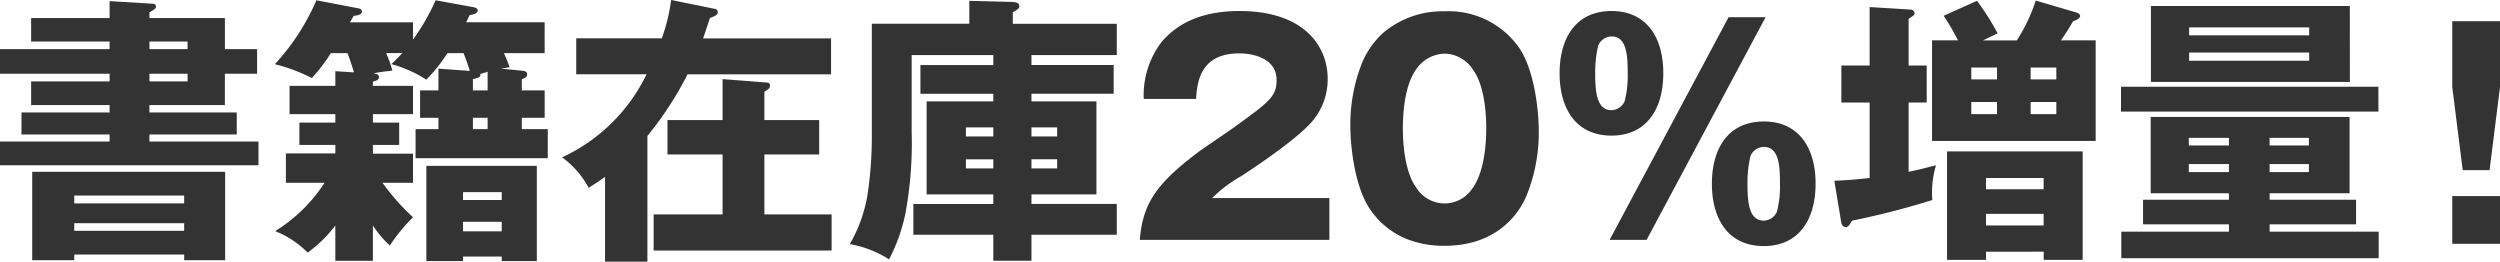
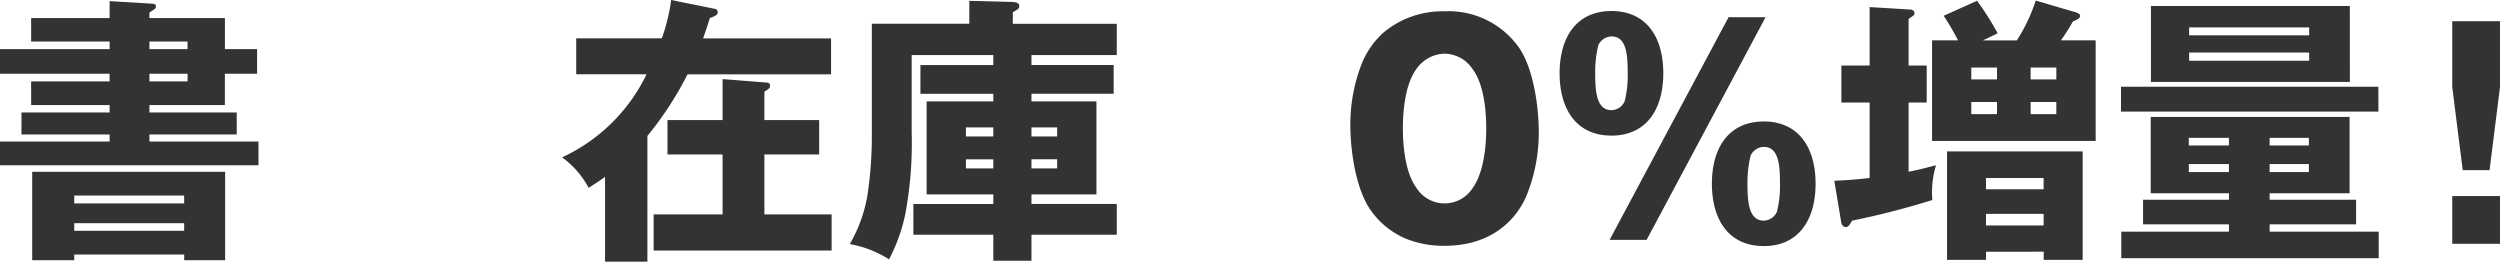
<svg xmlns="http://www.w3.org/2000/svg" width="208.746" height="21.844" viewBox="0 0 208.746 21.844">
  <defs>
    <clipPath id="clip-path">
      <rect id="長方形_62" data-name="長方形 62" width="208.746" height="21.844" transform="translate(0 0)" fill="none" />
    </clipPath>
  </defs>
  <g id="グループ_67" data-name="グループ 67" transform="translate(0 0)">
    <g id="グループ_47" data-name="グループ 47" clip-path="url(#clip-path)">
      <path id="パス_294" data-name="パス 294" d="M21.467,4.1V6.156h-2.69V8.775h-6.3v.613h7.29v1.84h-7.29v.59h9.106V13.8H0V11.818H9.152v-.59H1.793V9.388H9.152V8.775H2.6V6.794H9.152V6.156H0V4.1H9.152V3.468H2.6V1.51H9.152V.094l3.516.212c.212,0,.353.047.353.236,0,.165-.046.189-.542.495V1.51h6.3V4.1ZM6.2,21.254v.472H2.689V14.343H18.8v7.383h-3.42v-.472Zm9.177-4.93H6.2v.661h9.177Zm0,2.312H6.2v.637h9.177Zm.282-15.168H12.478v.637h3.185ZM12.479,6.794h3.185V6.157H12.479Z" fill="#333" />
-       <path id="パス_295" data-name="パス 295" d="M43.569,5.9c.283.024.448.094.448.307,0,.259-.283.354-.448.4v.944h1.91V9.837h-1.91v.943h2.17v2.43H34.7V10.78h1.91V9.837H35.076V7.549h1.533V5.732l2.62.189c-.119-.378-.142-.472-.52-1.487H37.364A14.01,14.01,0,0,1,35.6,6.652a10.409,10.409,0,0,0-2.926-1.3c.331-.307.566-.543.92-.921H32.245a11.77,11.77,0,0,1,.52,1.463c-.8.094-1.157.142-1.6.236.26.023.472.071.472.307,0,.212-.189.306-.5.377v.354h3.349V9.53H31.137v.708h2.194V12.1H31.137v.732h3.349v2.429H31.938a18.573,18.573,0,0,0,2.548,2.878A14.46,14.46,0,0,0,32.553,20.5a8.432,8.432,0,0,1-1.416-1.675v2.949H28V18.824a10.775,10.775,0,0,1-2.312,2.265A7.9,7.9,0,0,0,22.975,19.3,13.1,13.1,0,0,0,27.1,15.262H23.871V12.809H28V12.1H25V10.238h3V9.53H24.178V7.171H28V5.944l1.558.1c-.19-.637-.331-1.062-.543-1.605H27.622a13.975,13.975,0,0,1-1.581,2.077,14.723,14.723,0,0,0-3.09-1.156A18.822,18.822,0,0,0,26.419.023l3.444.661c.165.023.354.071.354.283,0,.259-.377.33-.684.354-.213.377-.236.424-.307.542h5.26V3.3A17.659,17.659,0,0,0,36.374.023L39.487.59c.142.023.4.094.4.282,0,.26-.425.354-.684.4-.118.259-.142.33-.283.589h6.557V4.434h-3.4c.33.755.354.85.472,1.18-.425.071-.495.071-.708.118ZM38.662,21.419V21.8H35.6v-7.95h9.223V21.8H41.894v-.378Zm3.232-5.378H38.663V16.7h3.231Zm0,2.477H38.663v.8h3.231ZM40.715,5.991c-.19.071-.307.095-.613.189.046.189-.025.307-.615.425v.944h1.228Zm0,3.846H39.487v.943h1.228Z" fill="#333" />
      <path id="パス_296" data-name="パス 296" d="M69.392,3.208v3H57.408a28.419,28.419,0,0,1-3.35,5.142v10.5H50.52V14.767c-.613.448-.873.59-1.368.92a7.478,7.478,0,0,0-2.218-2.548A14.671,14.671,0,0,0,53.988,6.2H48.114v-3h7.147A15.232,15.232,0,0,0,56.04,0l3.609.731a.29.29,0,0,1,.283.306c0,.189-.212.307-.66.472-.165.519-.307.967-.566,1.7ZM68.4,10.025V12.9H63.825v5h5.614v3.02H54.578V17.9h5.756v-5h-4.6V10.025h4.6V6.605l3.632.283c.165,0,.331.047.331.259a.368.368,0,0,1-.166.307c-.046.047-.259.165-.306.212v2.359Z" fill="#333" />
      <path id="パス_297" data-name="パス 297" d="M86.125,5.426h6.864v2.4H86.125v.638h5.426V16.23H86.125v.8h7.124V19.6H86.125v2.17H82.94V19.6H76.265V17.032H82.94v-.8H77.373V8.469H82.94V7.831H76.854v-2.4H82.94V4.6H76.123v6.44a32.388,32.388,0,0,1-.519,6.77,14.584,14.584,0,0,1-1.369,3.846,8.955,8.955,0,0,0-3.278-1.274,12.261,12.261,0,0,0,1.462-4.011,32.791,32.791,0,0,0,.378-4.812V1.981h8.139V.071l3.632.094c.165.023.542.023.542.354,0,.212-.165.283-.542.5v.967h8.681V4.6H86.125ZM82.94,10.639H80.652v.755H82.94Zm0,2.665H80.652v.755H82.94Zm3.185-1.91h2.146v-.755H86.125Zm0,2.665h2.146V13.3H86.125Z" fill="#333" />
-       <path id="パス_298" data-name="パス 298" d="M111,20.028H95.173c.236-2.925,1.274-4.6,4.766-7.242.448-.354,2.759-1.887,3.254-2.265,2.808-2.029,3.4-2.477,3.4-3.845,0-1.769-1.888-2.217-3.114-2.217-3.185,0-3.515,2.264-3.61,3.8H95.5a7.33,7.33,0,0,1,1.463-4.718C98.523,1.675,100.787.92,103.5.92c5.379,0,7.36,2.925,7.36,5.662A5.392,5.392,0,0,1,109.8,9.837c-1.18,1.675-5.944,4.718-6.181,4.883a11.228,11.228,0,0,0-2.406,1.817H111Z" fill="#333" />
      <path id="パス_299" data-name="パス 299" d="M126.858,4.01c1.2,1.769,1.628,4.954,1.628,7.03a14,14,0,0,1-.991,5.214c-.519,1.3-2.265,4.27-6.889,4.27a8.453,8.453,0,0,1-3.089-.543,6.788,6.788,0,0,1-3.115-2.5c-1.227-1.792-1.651-5-1.651-7.053a13.97,13.97,0,0,1,.992-5.213,7.193,7.193,0,0,1,1.674-2.407A7.668,7.668,0,0,1,120.63.944a7.184,7.184,0,0,1,6.228,3.066m-8.587,1.746c-1.061,1.439-1.133,4.01-1.133,4.978,0,.754.049,3.491,1.133,4.954a2.779,2.779,0,0,0,4.671.047c1.085-1.487,1.156-4.1,1.156-5,0-.826-.048-3.516-1.133-4.955a2.869,2.869,0,0,0-2.335-1.3,2.96,2.96,0,0,0-2.359,1.274" fill="#333" />
      <path id="パス_300" data-name="パス 300" d="M134.565.92c2.855,0,4.318,2.123,4.318,5.19,0,3.137-1.51,5.213-4.318,5.213-3.043,0-4.341-2.335-4.341-5.213,0-2.855,1.3-5.19,4.341-5.19m0,8.28a1.243,1.243,0,0,0,1.085-.731,8.461,8.461,0,0,0,.26-2.359c0-1.439-.07-3.067-1.345-3.067a1.248,1.248,0,0,0-1.108.731,9.434,9.434,0,0,0-.26,2.336c0,1.51.1,3.09,1.368,3.09M134.4,20.028l9.932-18.589h3.09L137.49,20.028Zm12.88-9.884c2.855,0,4.318,2.123,4.318,5.19,0,3.137-1.51,5.213-4.318,5.213-3.043,0-4.34-2.336-4.34-5.213,0-2.855,1.3-5.19,4.34-5.19m-1.368,5.213c0,1.486.1,3.067,1.368,3.067a1.244,1.244,0,0,0,1.086-.732,8.523,8.523,0,0,0,.259-2.358c0-1.439-.07-3.067-1.345-3.067a1.248,1.248,0,0,0-1.108.731,9.382,9.382,0,0,0-.26,2.336Z" fill="#333" />
      <path id="パス_301" data-name="パス 301" d="M160.876,5.472V8.563h-1.51v5.78c.85-.166,1.533-.354,2.288-.543a7.781,7.781,0,0,0-.306,2.9,67.349,67.349,0,0,1-6.7,1.723c-.259.424-.33.542-.543.542a.424.424,0,0,1-.353-.33l-.59-3.539c.873-.047,1.77-.094,2.949-.235v-6.3h-2.359V5.472h2.359V.59L159.555.8a.329.329,0,0,1,.306.306c0,.142-.047.166-.495.472V5.472Zm7.525-2.1a14.14,14.14,0,0,0,1.58-3.326L173.19.99c.284.071.5.166.5.354,0,.142-.26.331-.59.425a18.6,18.6,0,0,1-1.015,1.6h2.9v8.4H161.324v-8.4h2.17a22.244,22.244,0,0,0-1.2-2.052l2.783-1.25A21.907,21.907,0,0,1,166.8,2.783l-1.227.59ZM165.83,21.018V21.7h-3.256V12.644H173.9V21.7h-3.254v-.684Zm.92-15.381H164.6v.991h2.146ZM164.6,9.53h2.146V8.515H164.6Zm6.039,5.332h-4.812v.943h4.812Zm0,2.995h-4.812v.967h4.812ZM171.7,5.637h-2.146v.991H171.7ZM169.558,9.53H171.7V8.515h-2.146Z" fill="#333" />
      <path id="パス_302" data-name="パス 302" d="M198.594,9.318H177.1V7.242h21.491Zm-9.083,7.36h7.218V18.73h-7.218v.614h9.106v2.217H177.126V19.344h8.988V18.73h-7.172V16.678h7.172v-.543H179.58V9.766h16.607v6.369h-6.676Zm6.7-9.837H179.6V.5h16.607Zm-10.1,4.67h-3.35v.637h3.35Zm-3.349,2.855h3.35V13.7h-3.35ZM192.813,2.288H182.788v.661h10.025ZM182.788,5.072h10.025V4.388H182.788Zm10,6.439h-3.279v.637h3.279Zm-3.279,2.855h3.279V13.7h-3.279Z" fill="#333" />
      <path id="パス_303" data-name="パス 303" d="M208.746,1.769v5.5l-.872,6.936h-2.241l-.873-6.936v-5.5Zm-3.986,14.6h3.986v3.986H204.76Z" fill="#333" />
    </g>
  </g>
</svg>